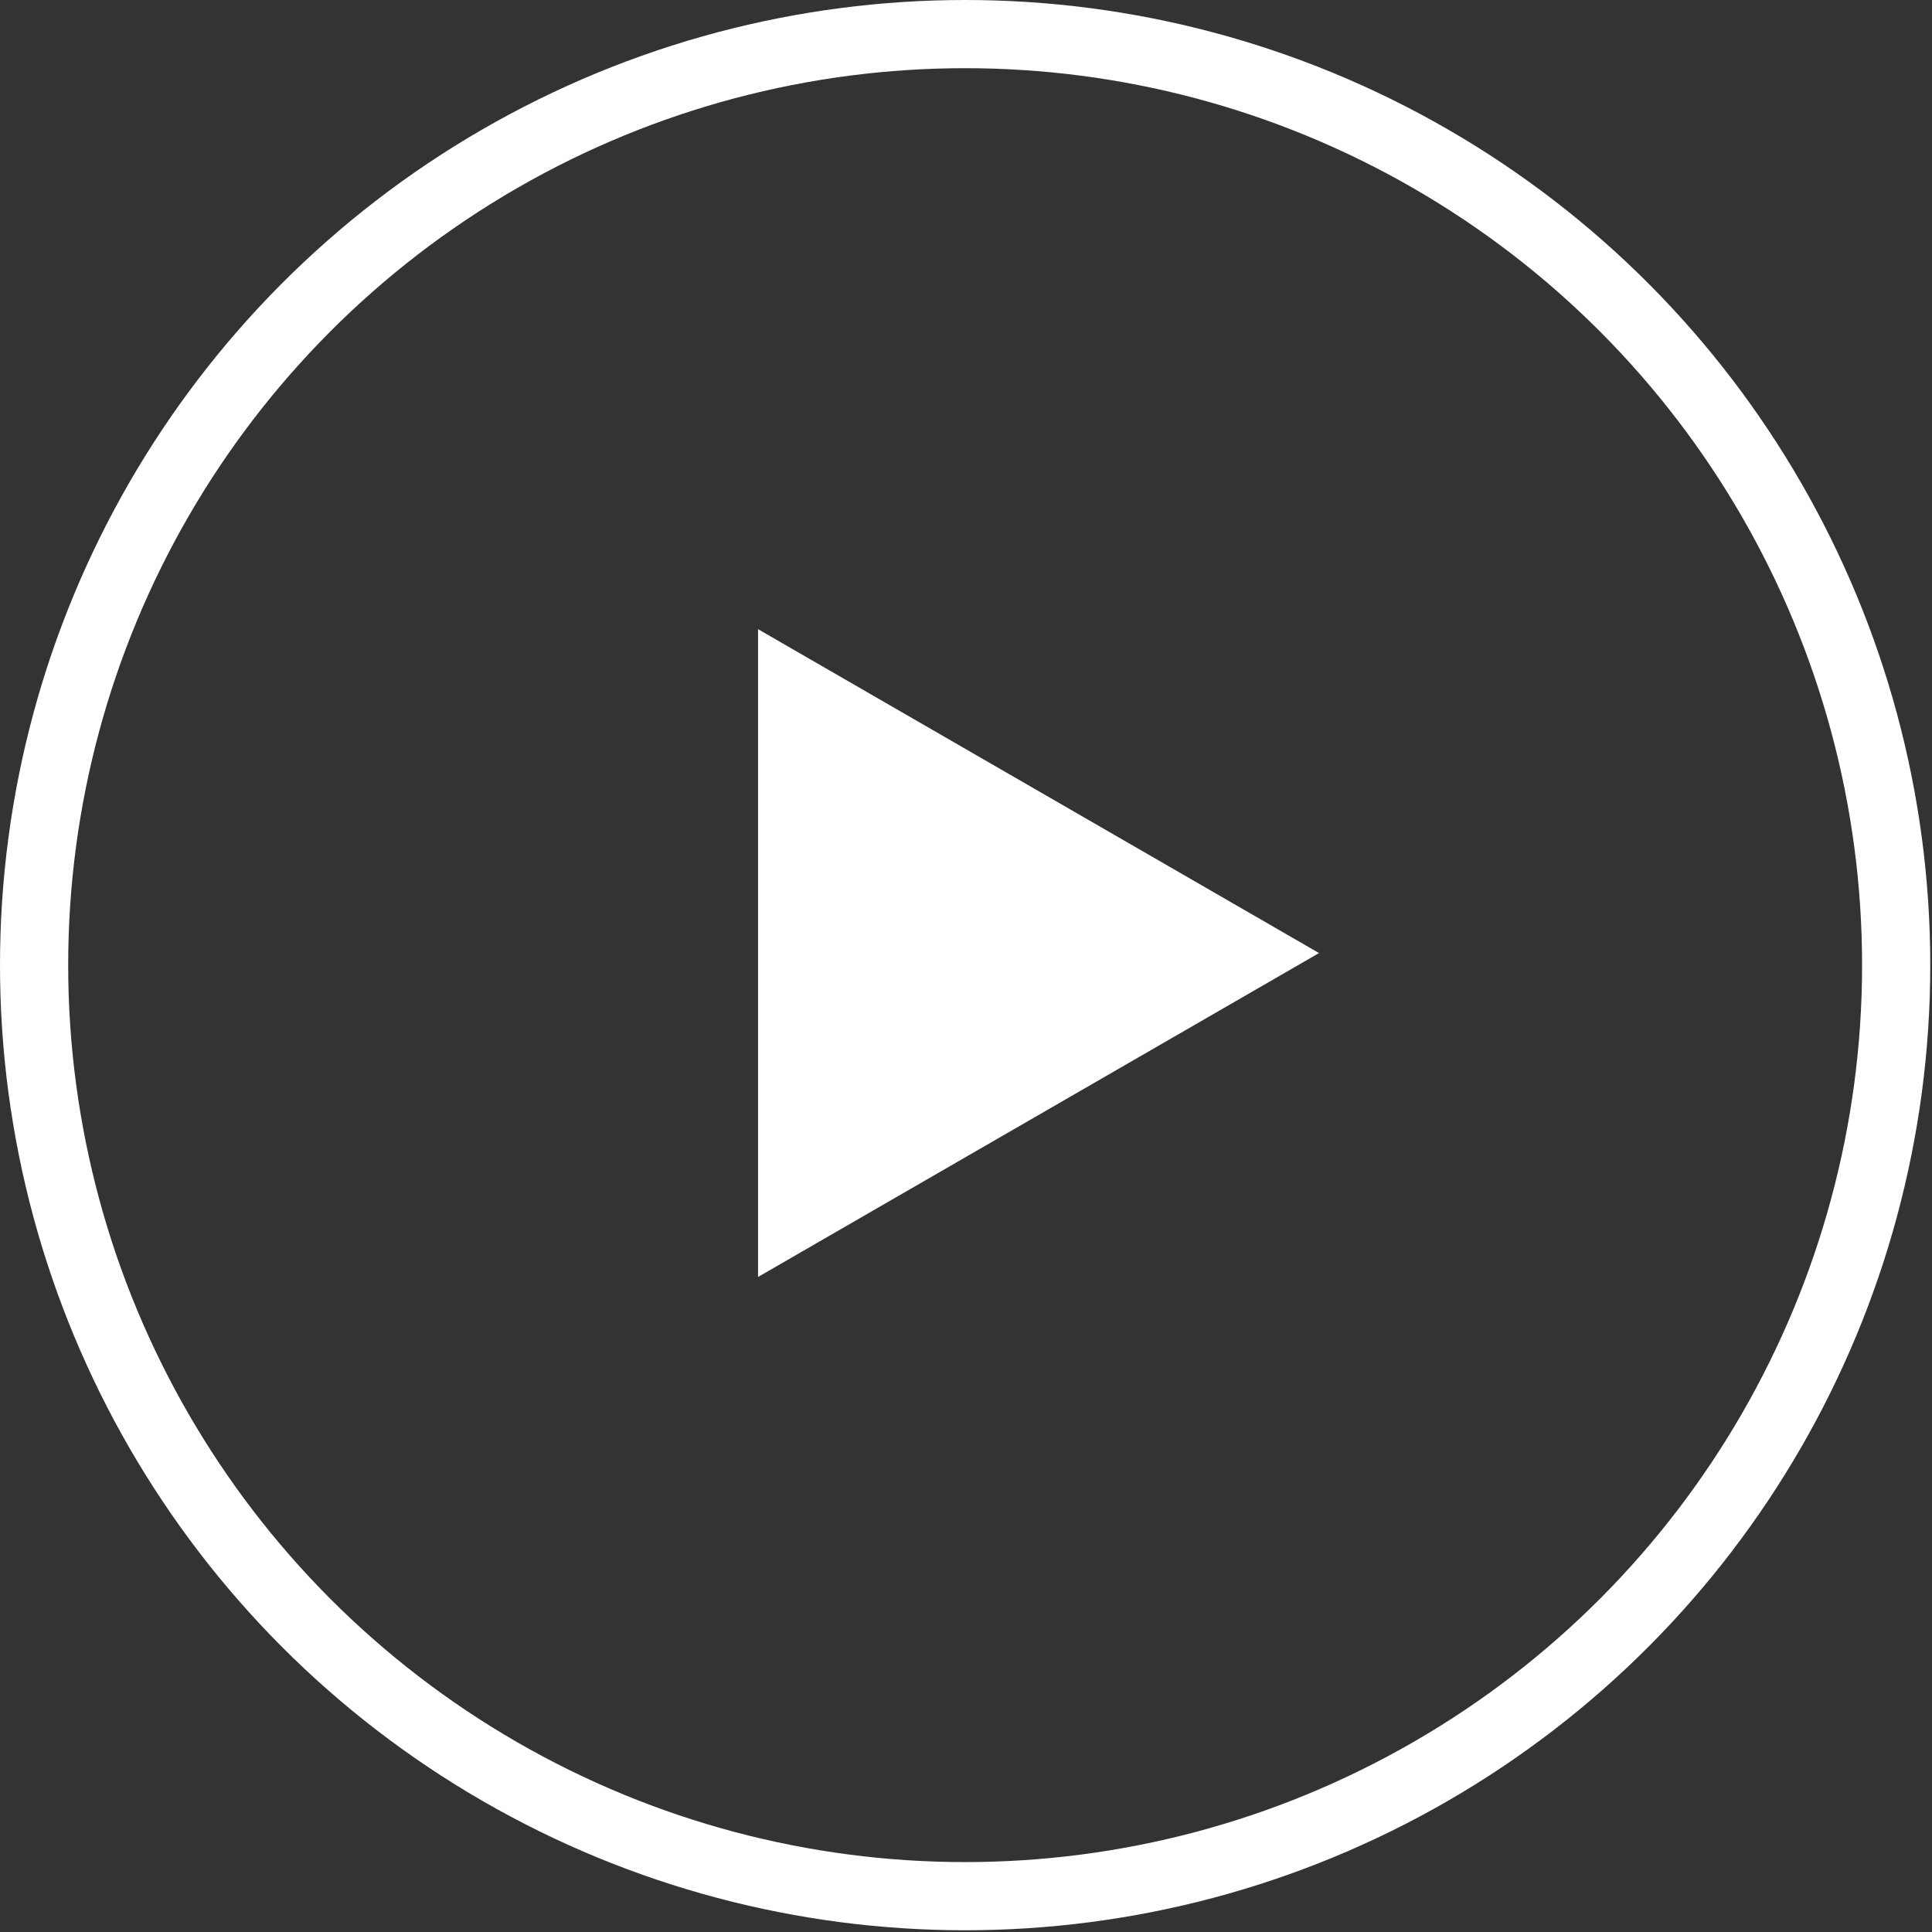
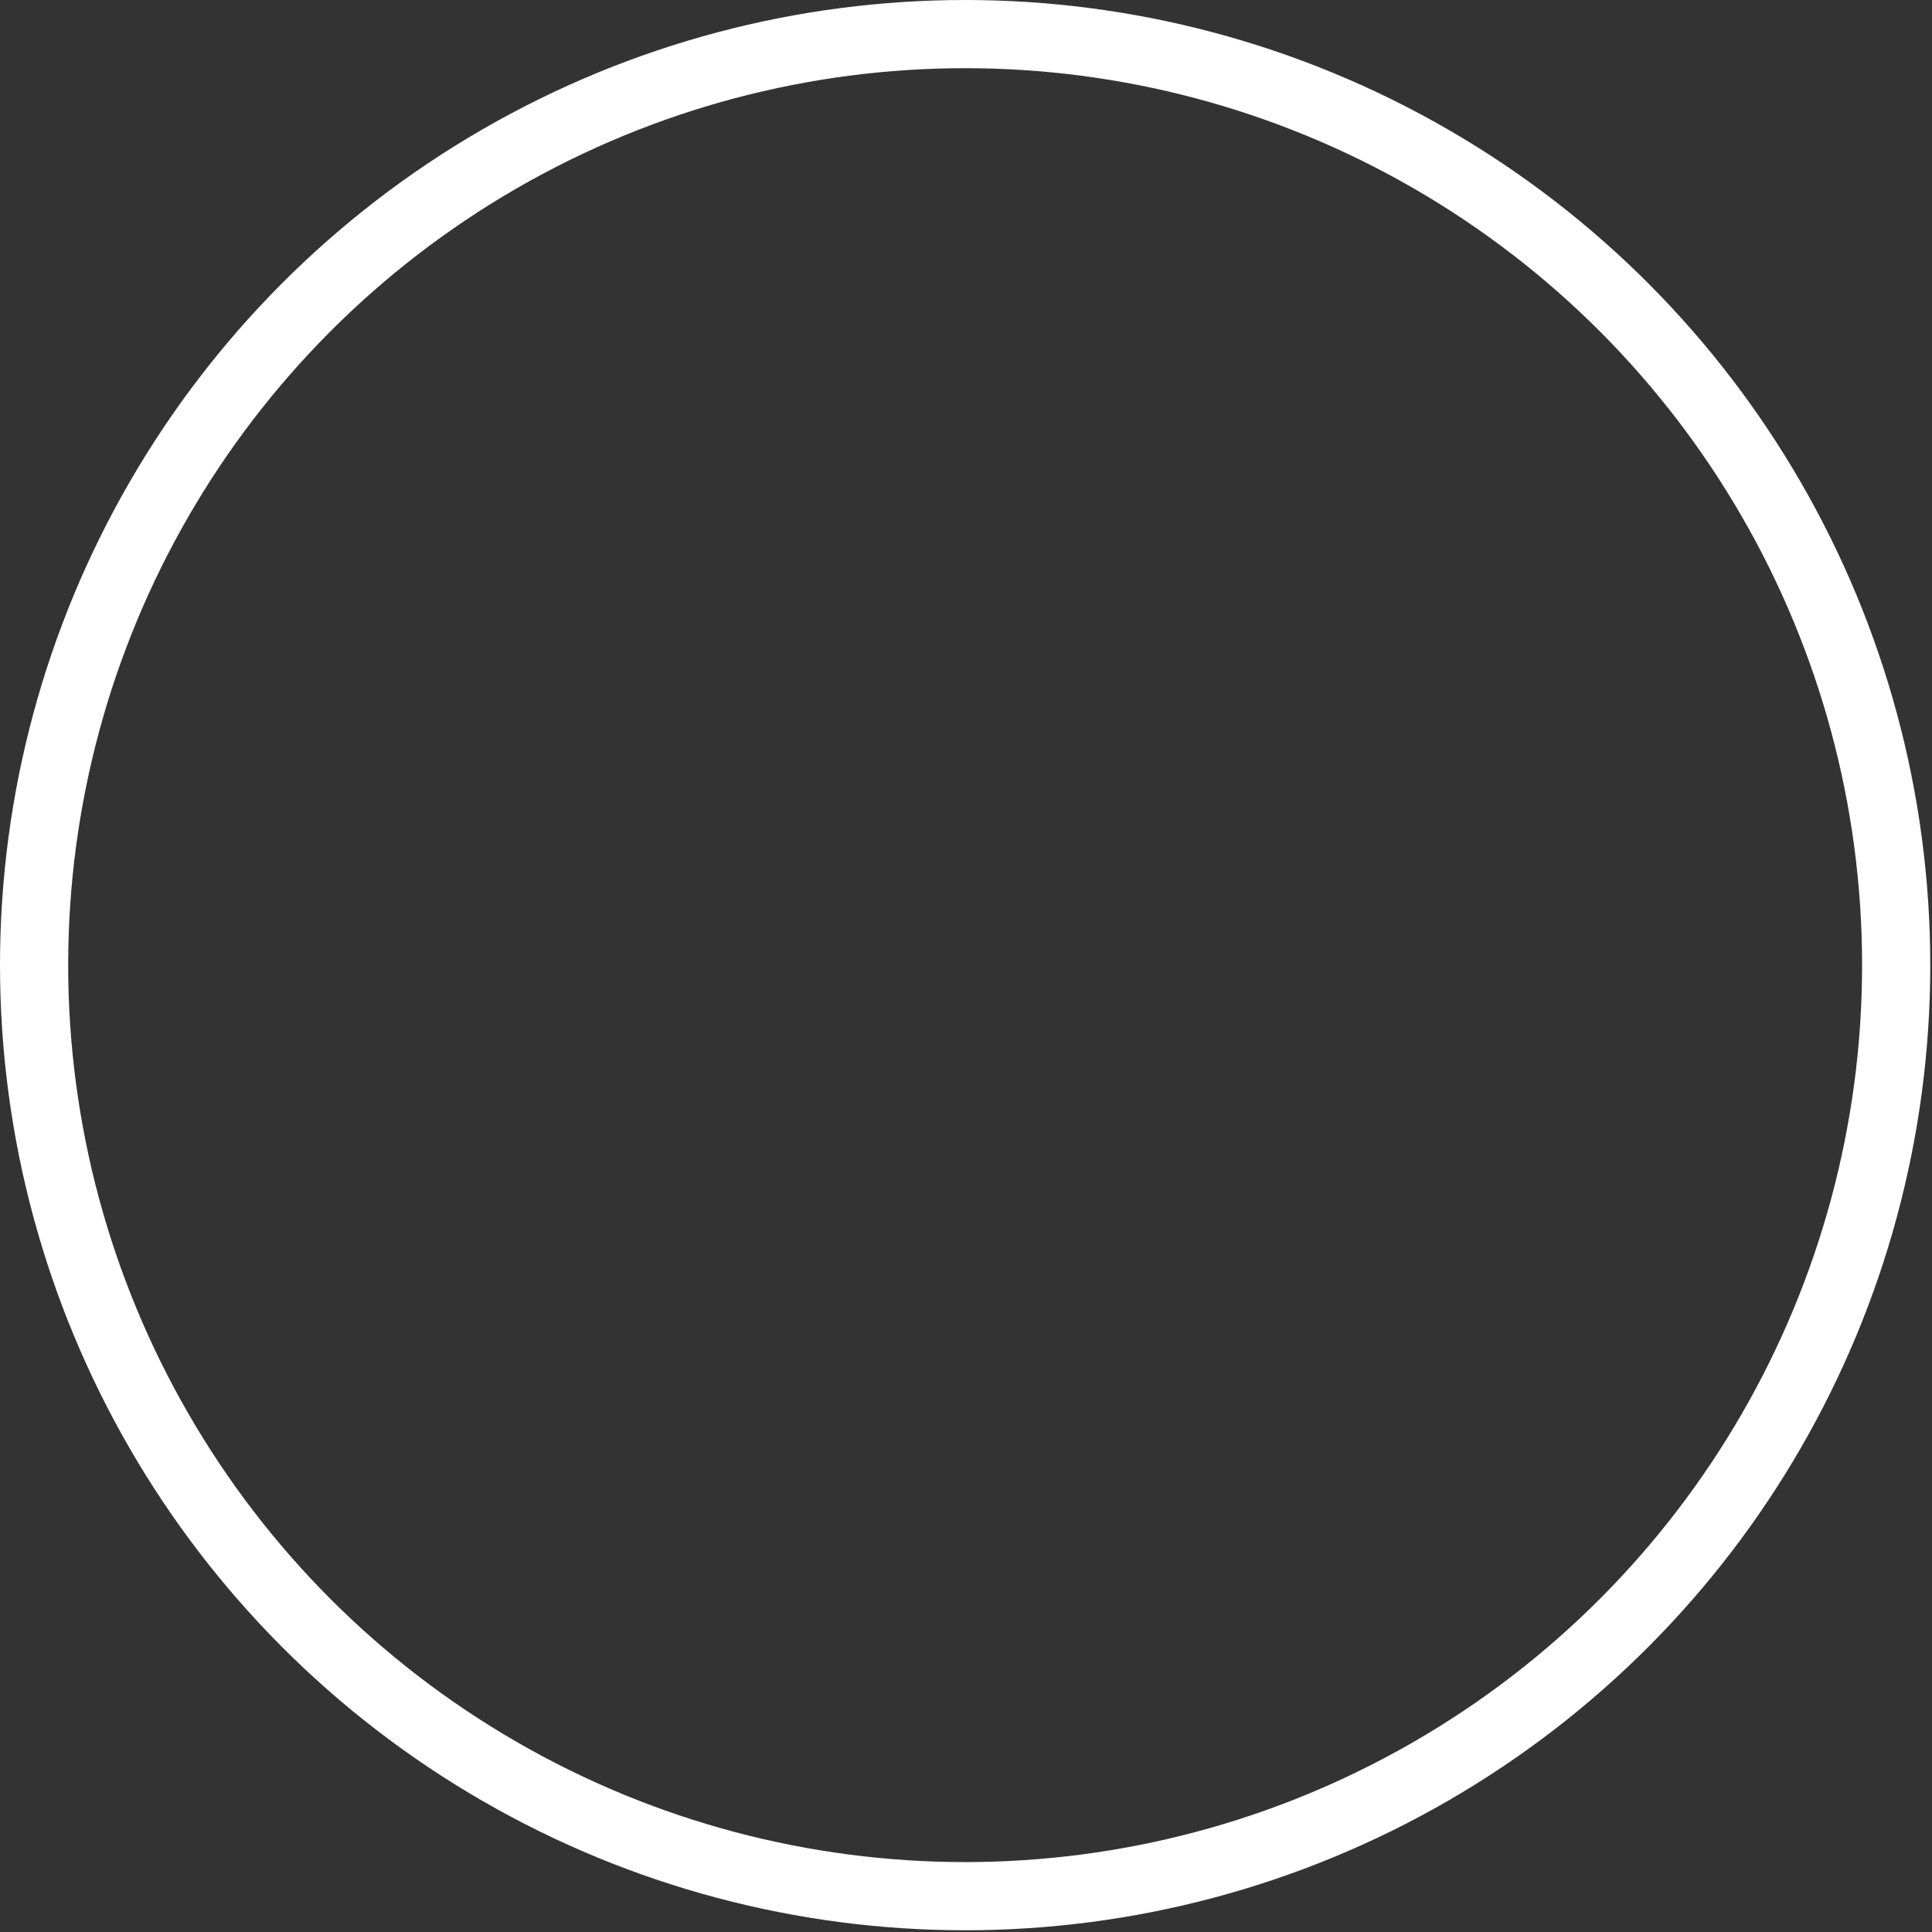
<svg xmlns="http://www.w3.org/2000/svg" width="85" height="85" viewBox="0 0 85 85" fill="none">
  <rect x="0" y="0" width="85" height="85" fill="#333333" stroke="none" />
  <circle cx="42.462" cy="42.462" r="40.962" stroke="white" stroke-width="3" />
-   <path d="M58.032 41.931L33.351 56.181L33.351 27.681L58.032 41.931Z" fill="white" />
</svg>